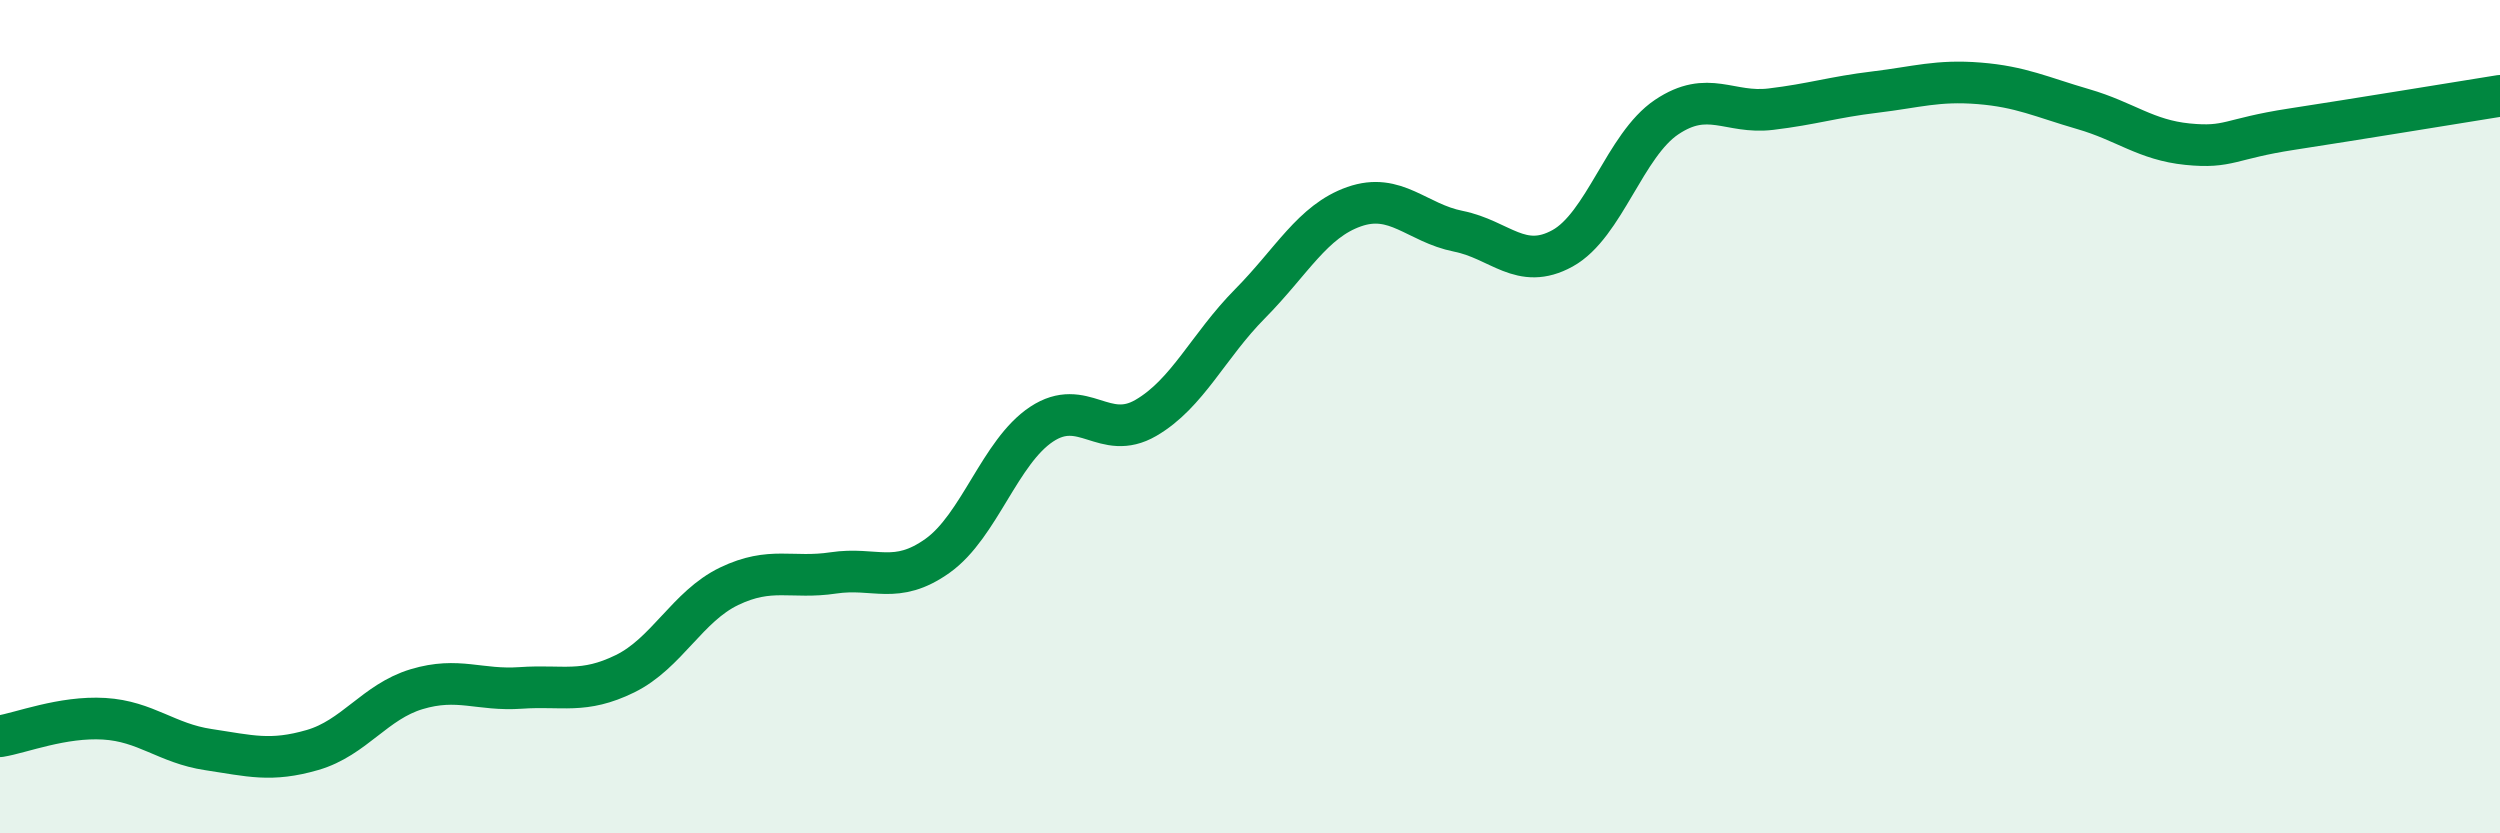
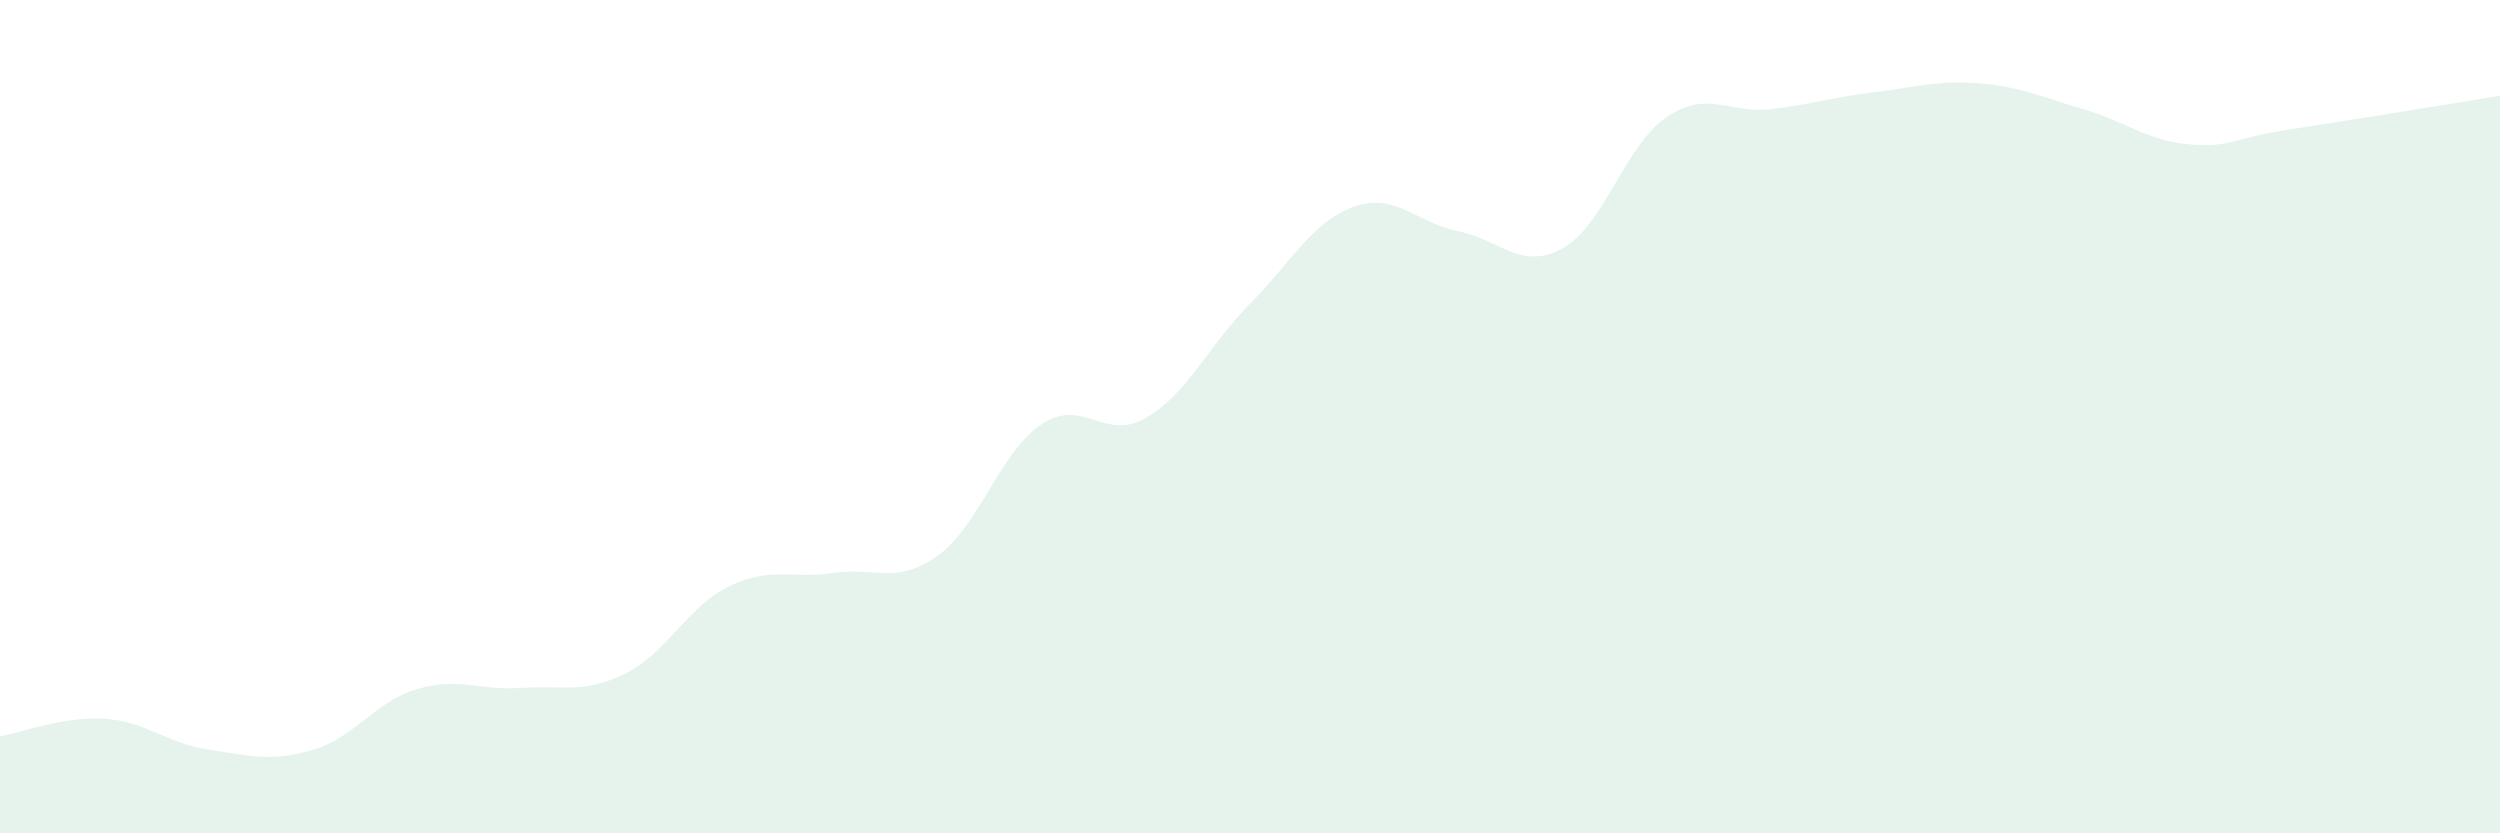
<svg xmlns="http://www.w3.org/2000/svg" width="60" height="20" viewBox="0 0 60 20">
  <path d="M 0,17.67 C 0.5,17.59 1.5,17.19 2.5,17.25 C 3.5,17.31 4,17.84 5,17.99 C 6,18.14 6.5,18.29 7.5,18 C 8.5,17.71 9,16.84 10,16.54 C 11,16.24 11.5,16.58 12.5,16.51 C 13.5,16.44 14,16.66 15,16.17 C 16,15.68 16.5,14.55 17.5,14.07 C 18.5,13.59 19,13.9 20,13.75 C 21,13.6 21.5,14.05 22.5,13.34 C 23.5,12.63 24,10.84 25,10.18 C 26,9.52 26.5,10.61 27.5,10.03 C 28.5,9.45 29,8.3 30,7.29 C 31,6.28 31.5,5.31 32.5,4.96 C 33.5,4.61 34,5.35 35,5.55 C 36,5.75 36.5,6.51 37.5,5.96 C 38.5,5.41 39,3.48 40,2.81 C 41,2.14 41.5,2.74 42.5,2.62 C 43.5,2.5 44,2.33 45,2.21 C 46,2.09 46.5,1.92 47.5,2 C 48.5,2.08 49,2.33 50,2.62 C 51,2.91 51.5,3.36 52.5,3.46 C 53.5,3.56 53.5,3.33 55,3.1 C 56.5,2.87 59,2.46 60,2.3L60 20L0 20Z" fill="#008740" opacity="0.1" stroke-linecap="round" stroke-linejoin="round" />
-   <path d="M 0,17.67 C 0.5,17.59 1.5,17.19 2.5,17.25 C 3.5,17.31 4,17.84 5,17.99 C 6,18.14 6.5,18.29 7.5,18 C 8.5,17.71 9,16.84 10,16.54 C 11,16.24 11.5,16.58 12.5,16.51 C 13.5,16.44 14,16.66 15,16.17 C 16,15.68 16.5,14.55 17.5,14.07 C 18.5,13.59 19,13.9 20,13.75 C 21,13.6 21.5,14.05 22.5,13.34 C 23.5,12.63 24,10.84 25,10.18 C 26,9.52 26.5,10.61 27.5,10.03 C 28.5,9.45 29,8.3 30,7.29 C 31,6.28 31.5,5.31 32.5,4.96 C 33.5,4.61 34,5.35 35,5.55 C 36,5.75 36.5,6.51 37.5,5.96 C 38.5,5.41 39,3.48 40,2.81 C 41,2.14 41.5,2.74 42.5,2.62 C 43.5,2.5 44,2.33 45,2.21 C 46,2.09 46.5,1.92 47.5,2 C 48.5,2.08 49,2.33 50,2.62 C 51,2.91 51.5,3.36 52.5,3.46 C 53.5,3.56 53.5,3.33 55,3.1 C 56.5,2.87 59,2.46 60,2.3" stroke="#008740" stroke-width="1" fill="none" stroke-linecap="round" stroke-linejoin="round" />
</svg>